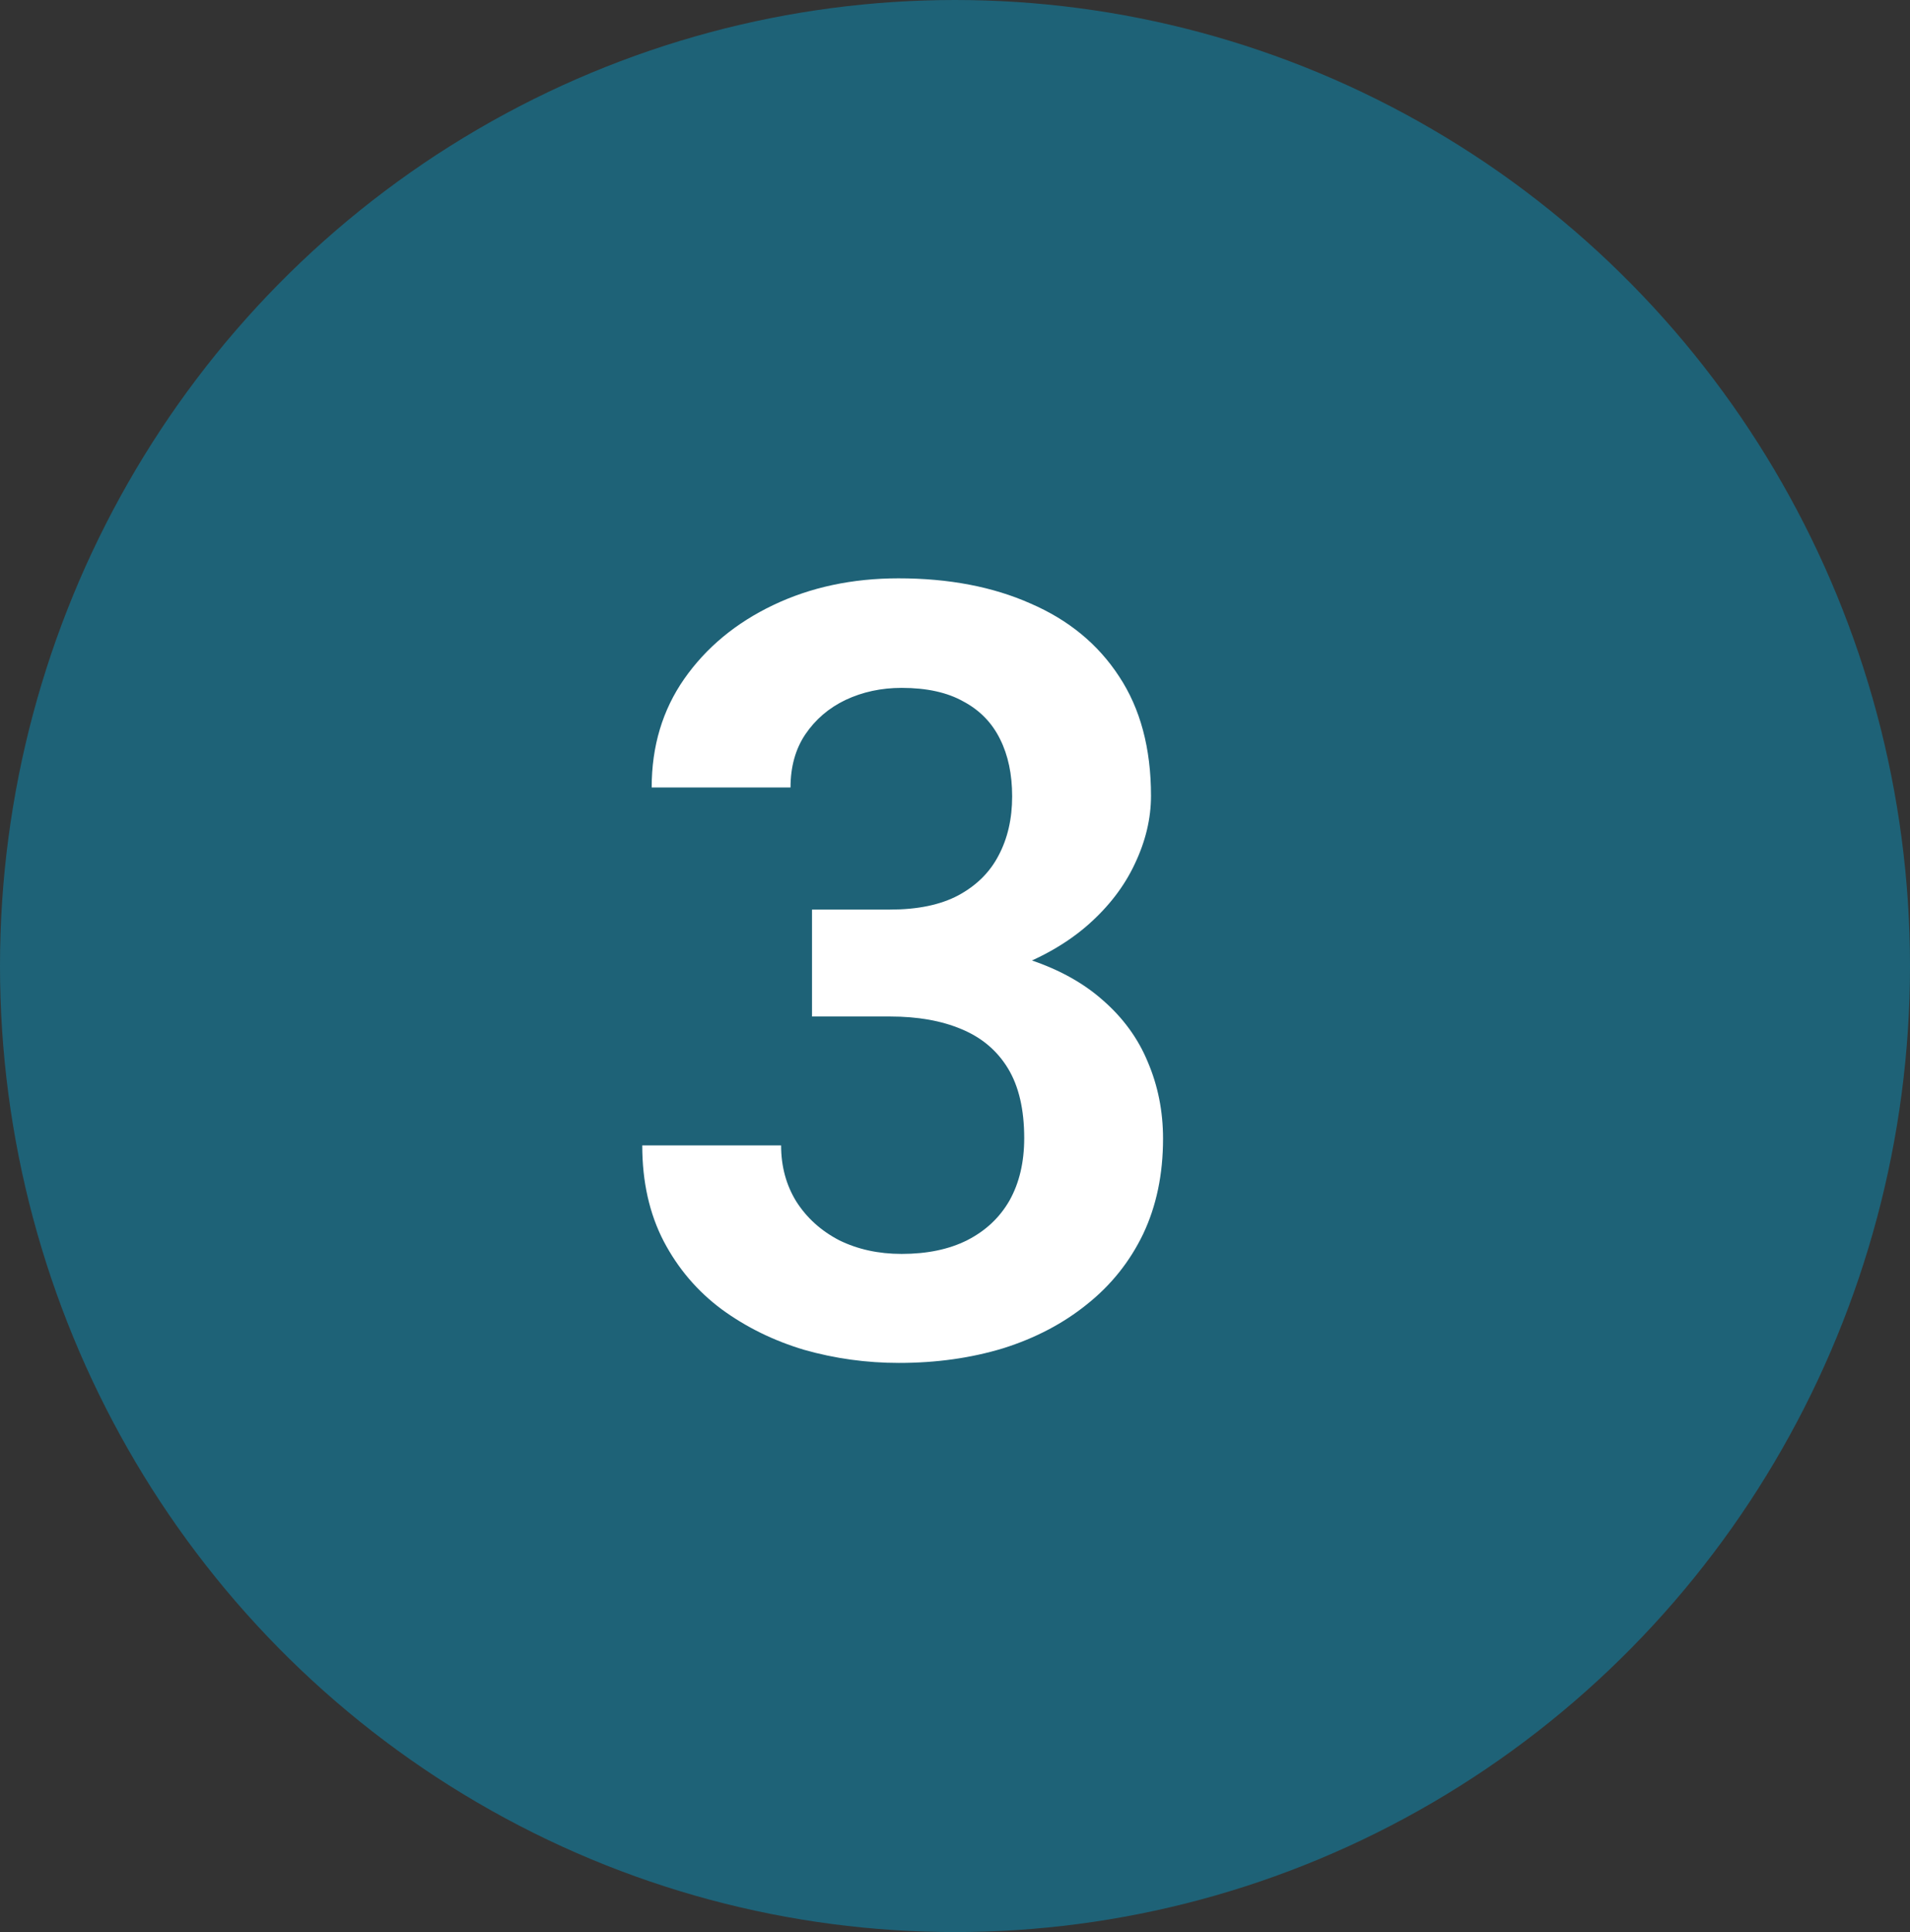
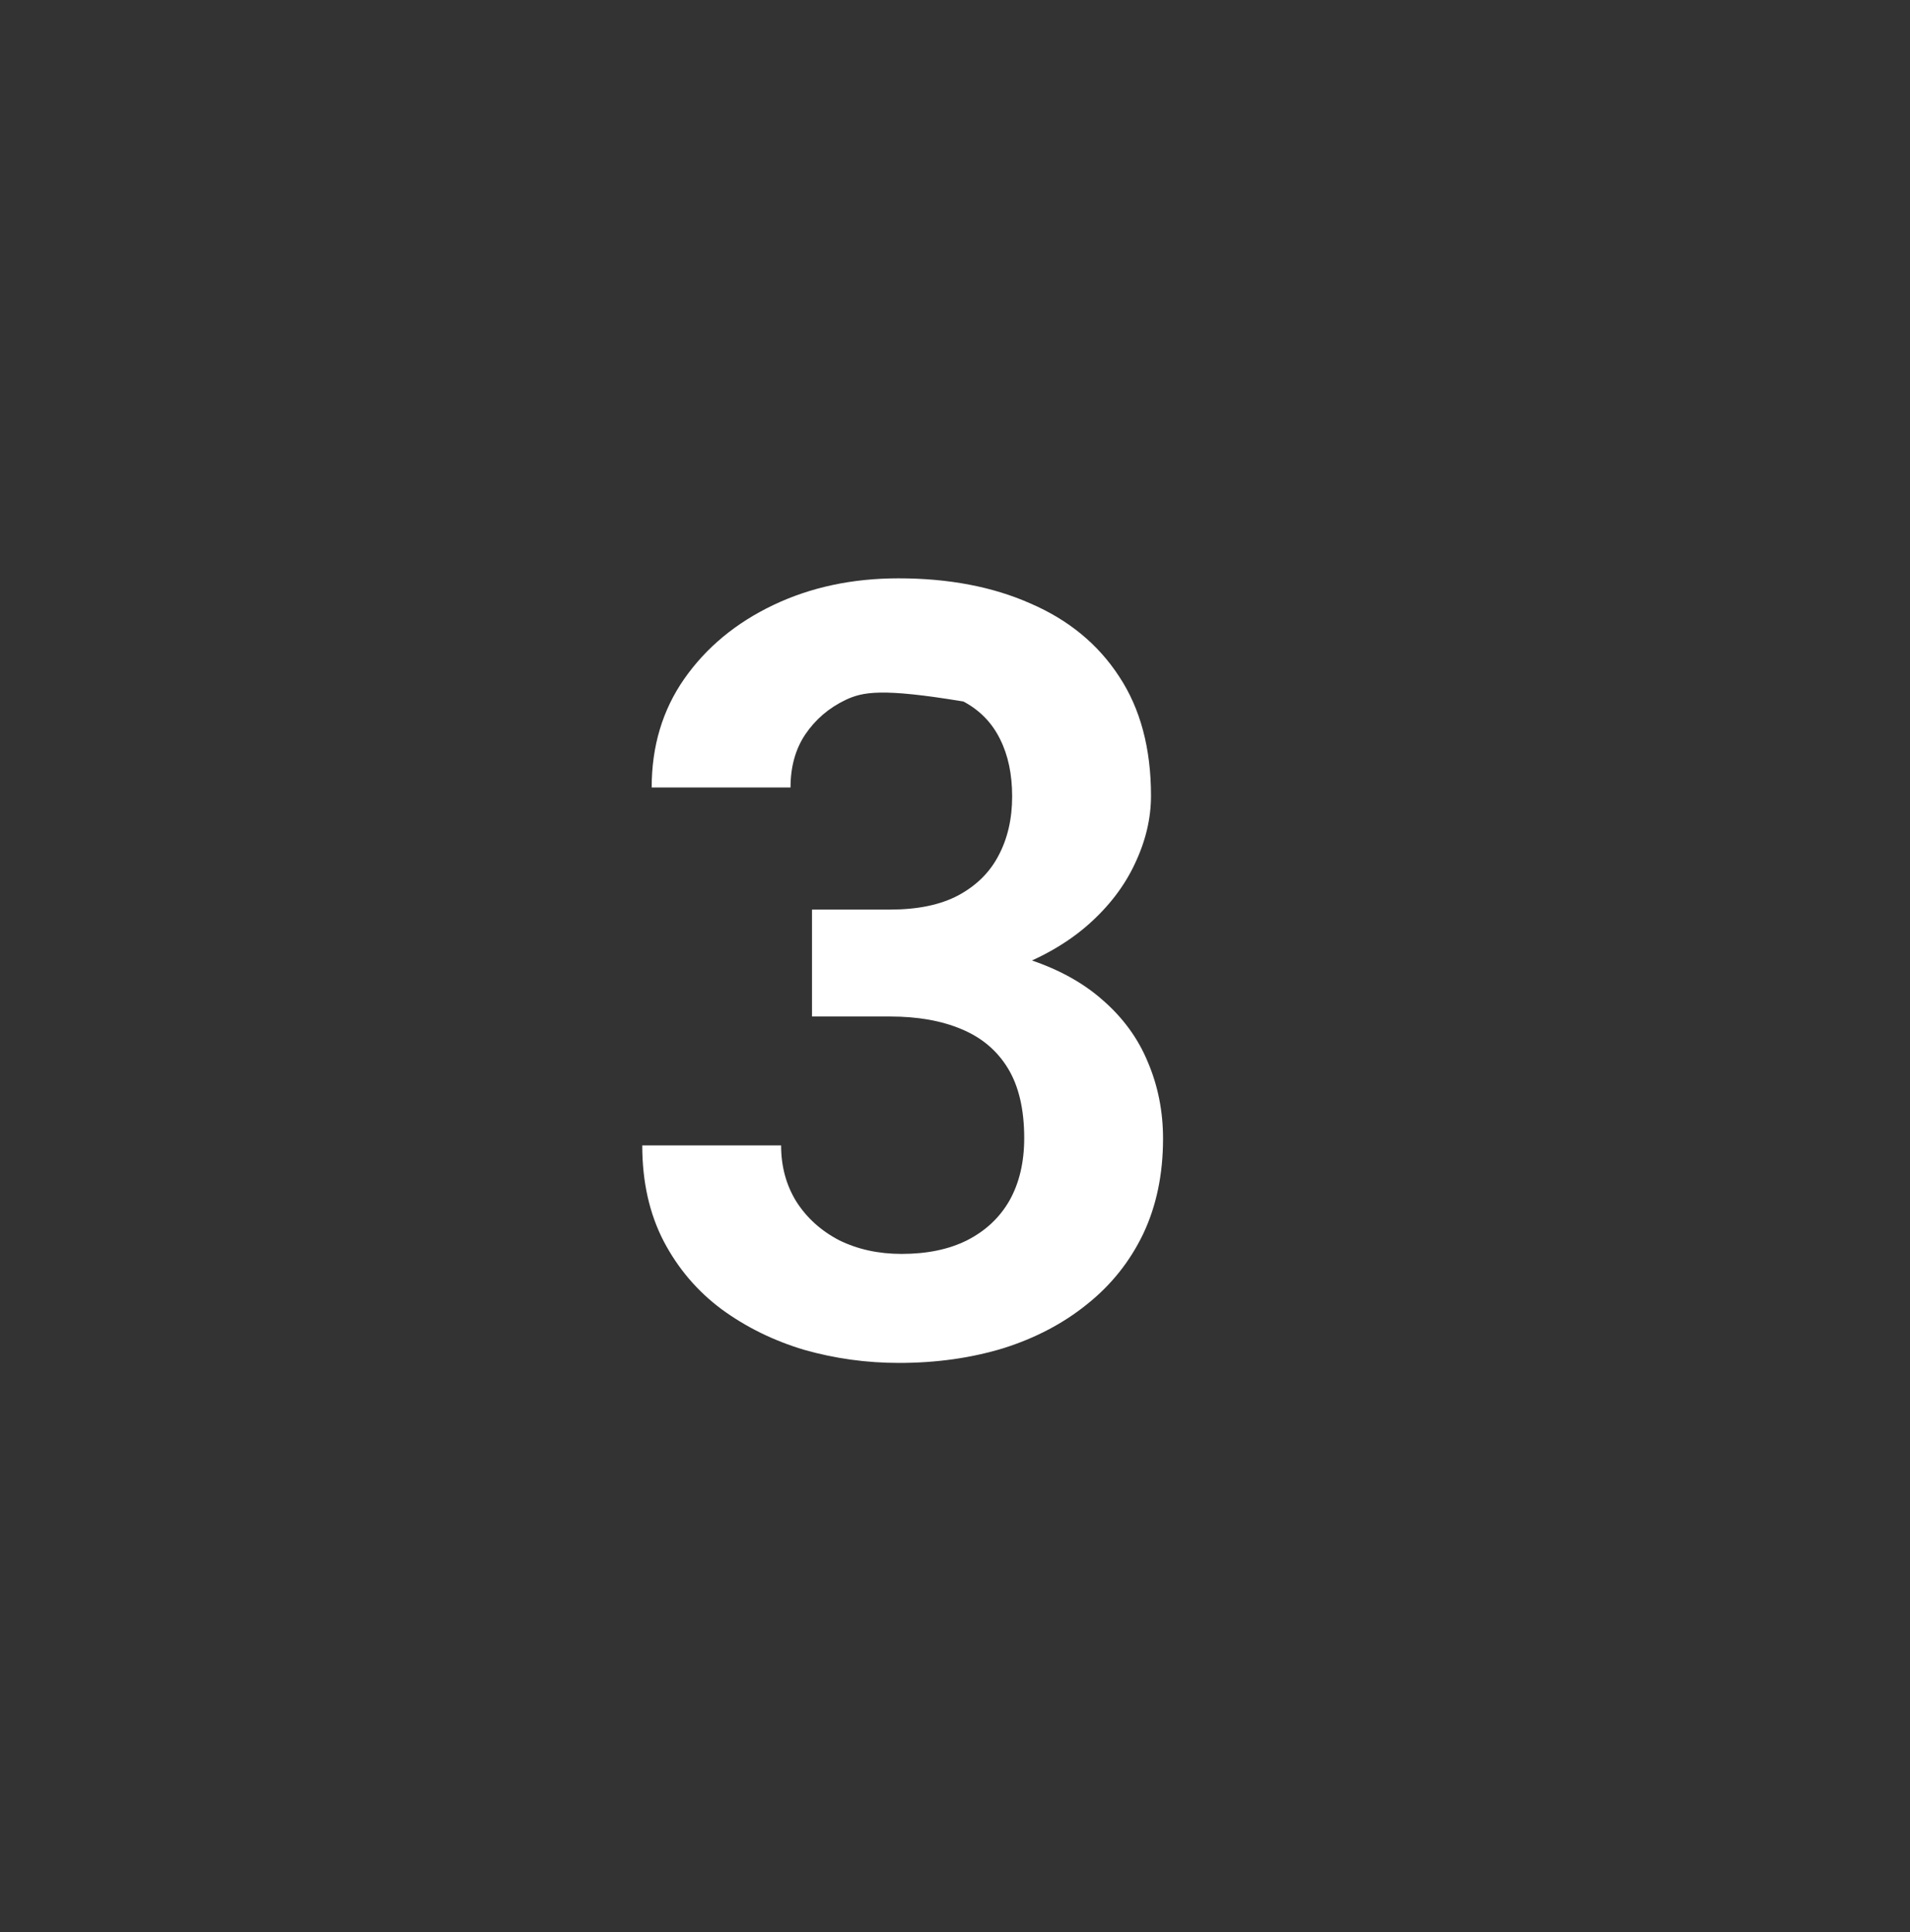
<svg xmlns="http://www.w3.org/2000/svg" width="89" height="90" viewBox="0 0 89 90" fill="none">
  <rect x="0" y="0" width="89" height="90" fill="#333333" stroke="none" />
-   <ellipse cx="44.5" cy="45" rx="44.5" ry="45" fill="#04A0D1" fill-opacity="0.43" />
-   <path d="M37.837 42.37H41.475C42.76 42.37 43.818 42.15 44.648 41.711C45.495 41.255 46.121 40.637 46.528 39.855C46.952 39.058 47.163 38.138 47.163 37.097C47.163 36.071 46.976 35.184 46.602 34.435C46.227 33.671 45.658 33.085 44.893 32.678C44.144 32.255 43.184 32.043 42.012 32.043C41.068 32.043 40.197 32.23 39.399 32.605C38.618 32.979 37.992 33.516 37.52 34.216C37.064 34.899 36.836 35.721 36.836 36.682H30.366C30.366 34.761 30.871 33.077 31.88 31.628C32.905 30.163 34.289 29.016 36.03 28.186C37.772 27.355 39.717 26.94 41.865 26.94C44.209 26.94 46.26 27.331 48.018 28.112C49.792 28.877 51.167 30.009 52.144 31.506C53.136 33.003 53.633 34.859 53.633 37.072C53.633 38.13 53.38 39.188 52.876 40.246C52.388 41.288 51.663 42.232 50.703 43.078C49.759 43.908 48.595 44.584 47.212 45.105C45.845 45.609 44.274 45.861 42.5 45.861H37.837V42.37ZM37.837 47.351V43.908H42.5C44.502 43.908 46.235 44.144 47.7 44.616C49.181 45.072 50.402 45.723 51.362 46.569C52.323 47.399 53.031 48.368 53.486 49.475C53.958 50.581 54.194 51.77 54.194 53.039C54.194 54.699 53.885 56.18 53.267 57.482C52.648 58.768 51.777 59.859 50.654 60.754C49.547 61.649 48.245 62.333 46.748 62.805C45.251 63.26 43.631 63.488 41.89 63.488C40.376 63.488 38.903 63.285 37.471 62.878C36.055 62.455 34.777 61.828 33.638 60.998C32.498 60.152 31.595 59.094 30.928 57.824C30.26 56.538 29.927 55.049 29.927 53.356H36.397C36.397 54.333 36.633 55.204 37.105 55.969C37.593 56.734 38.26 57.336 39.106 57.775C39.969 58.199 40.938 58.41 42.012 58.41C43.2 58.41 44.217 58.199 45.063 57.775C45.926 57.336 46.585 56.717 47.041 55.92C47.497 55.106 47.725 54.138 47.725 53.015C47.725 51.68 47.472 50.598 46.968 49.768C46.463 48.938 45.739 48.327 44.795 47.937C43.867 47.546 42.76 47.351 41.475 47.351H37.837Z" fill="white" />
+   <path d="M37.837 42.37H41.475C42.76 42.37 43.818 42.15 44.648 41.711C45.495 41.255 46.121 40.637 46.528 39.855C46.952 39.058 47.163 38.138 47.163 37.097C47.163 36.071 46.976 35.184 46.602 34.435C46.227 33.671 45.658 33.085 44.893 32.678C41.068 32.043 40.197 32.23 39.399 32.605C38.618 32.979 37.992 33.516 37.52 34.216C37.064 34.899 36.836 35.721 36.836 36.682H30.366C30.366 34.761 30.871 33.077 31.88 31.628C32.905 30.163 34.289 29.016 36.03 28.186C37.772 27.355 39.717 26.94 41.865 26.94C44.209 26.94 46.26 27.331 48.018 28.112C49.792 28.877 51.167 30.009 52.144 31.506C53.136 33.003 53.633 34.859 53.633 37.072C53.633 38.13 53.38 39.188 52.876 40.246C52.388 41.288 51.663 42.232 50.703 43.078C49.759 43.908 48.595 44.584 47.212 45.105C45.845 45.609 44.274 45.861 42.5 45.861H37.837V42.37ZM37.837 47.351V43.908H42.5C44.502 43.908 46.235 44.144 47.7 44.616C49.181 45.072 50.402 45.723 51.362 46.569C52.323 47.399 53.031 48.368 53.486 49.475C53.958 50.581 54.194 51.77 54.194 53.039C54.194 54.699 53.885 56.18 53.267 57.482C52.648 58.768 51.777 59.859 50.654 60.754C49.547 61.649 48.245 62.333 46.748 62.805C45.251 63.26 43.631 63.488 41.89 63.488C40.376 63.488 38.903 63.285 37.471 62.878C36.055 62.455 34.777 61.828 33.638 60.998C32.498 60.152 31.595 59.094 30.928 57.824C30.26 56.538 29.927 55.049 29.927 53.356H36.397C36.397 54.333 36.633 55.204 37.105 55.969C37.593 56.734 38.26 57.336 39.106 57.775C39.969 58.199 40.938 58.41 42.012 58.41C43.2 58.41 44.217 58.199 45.063 57.775C45.926 57.336 46.585 56.717 47.041 55.92C47.497 55.106 47.725 54.138 47.725 53.015C47.725 51.68 47.472 50.598 46.968 49.768C46.463 48.938 45.739 48.327 44.795 47.937C43.867 47.546 42.76 47.351 41.475 47.351H37.837Z" fill="white" />
</svg>